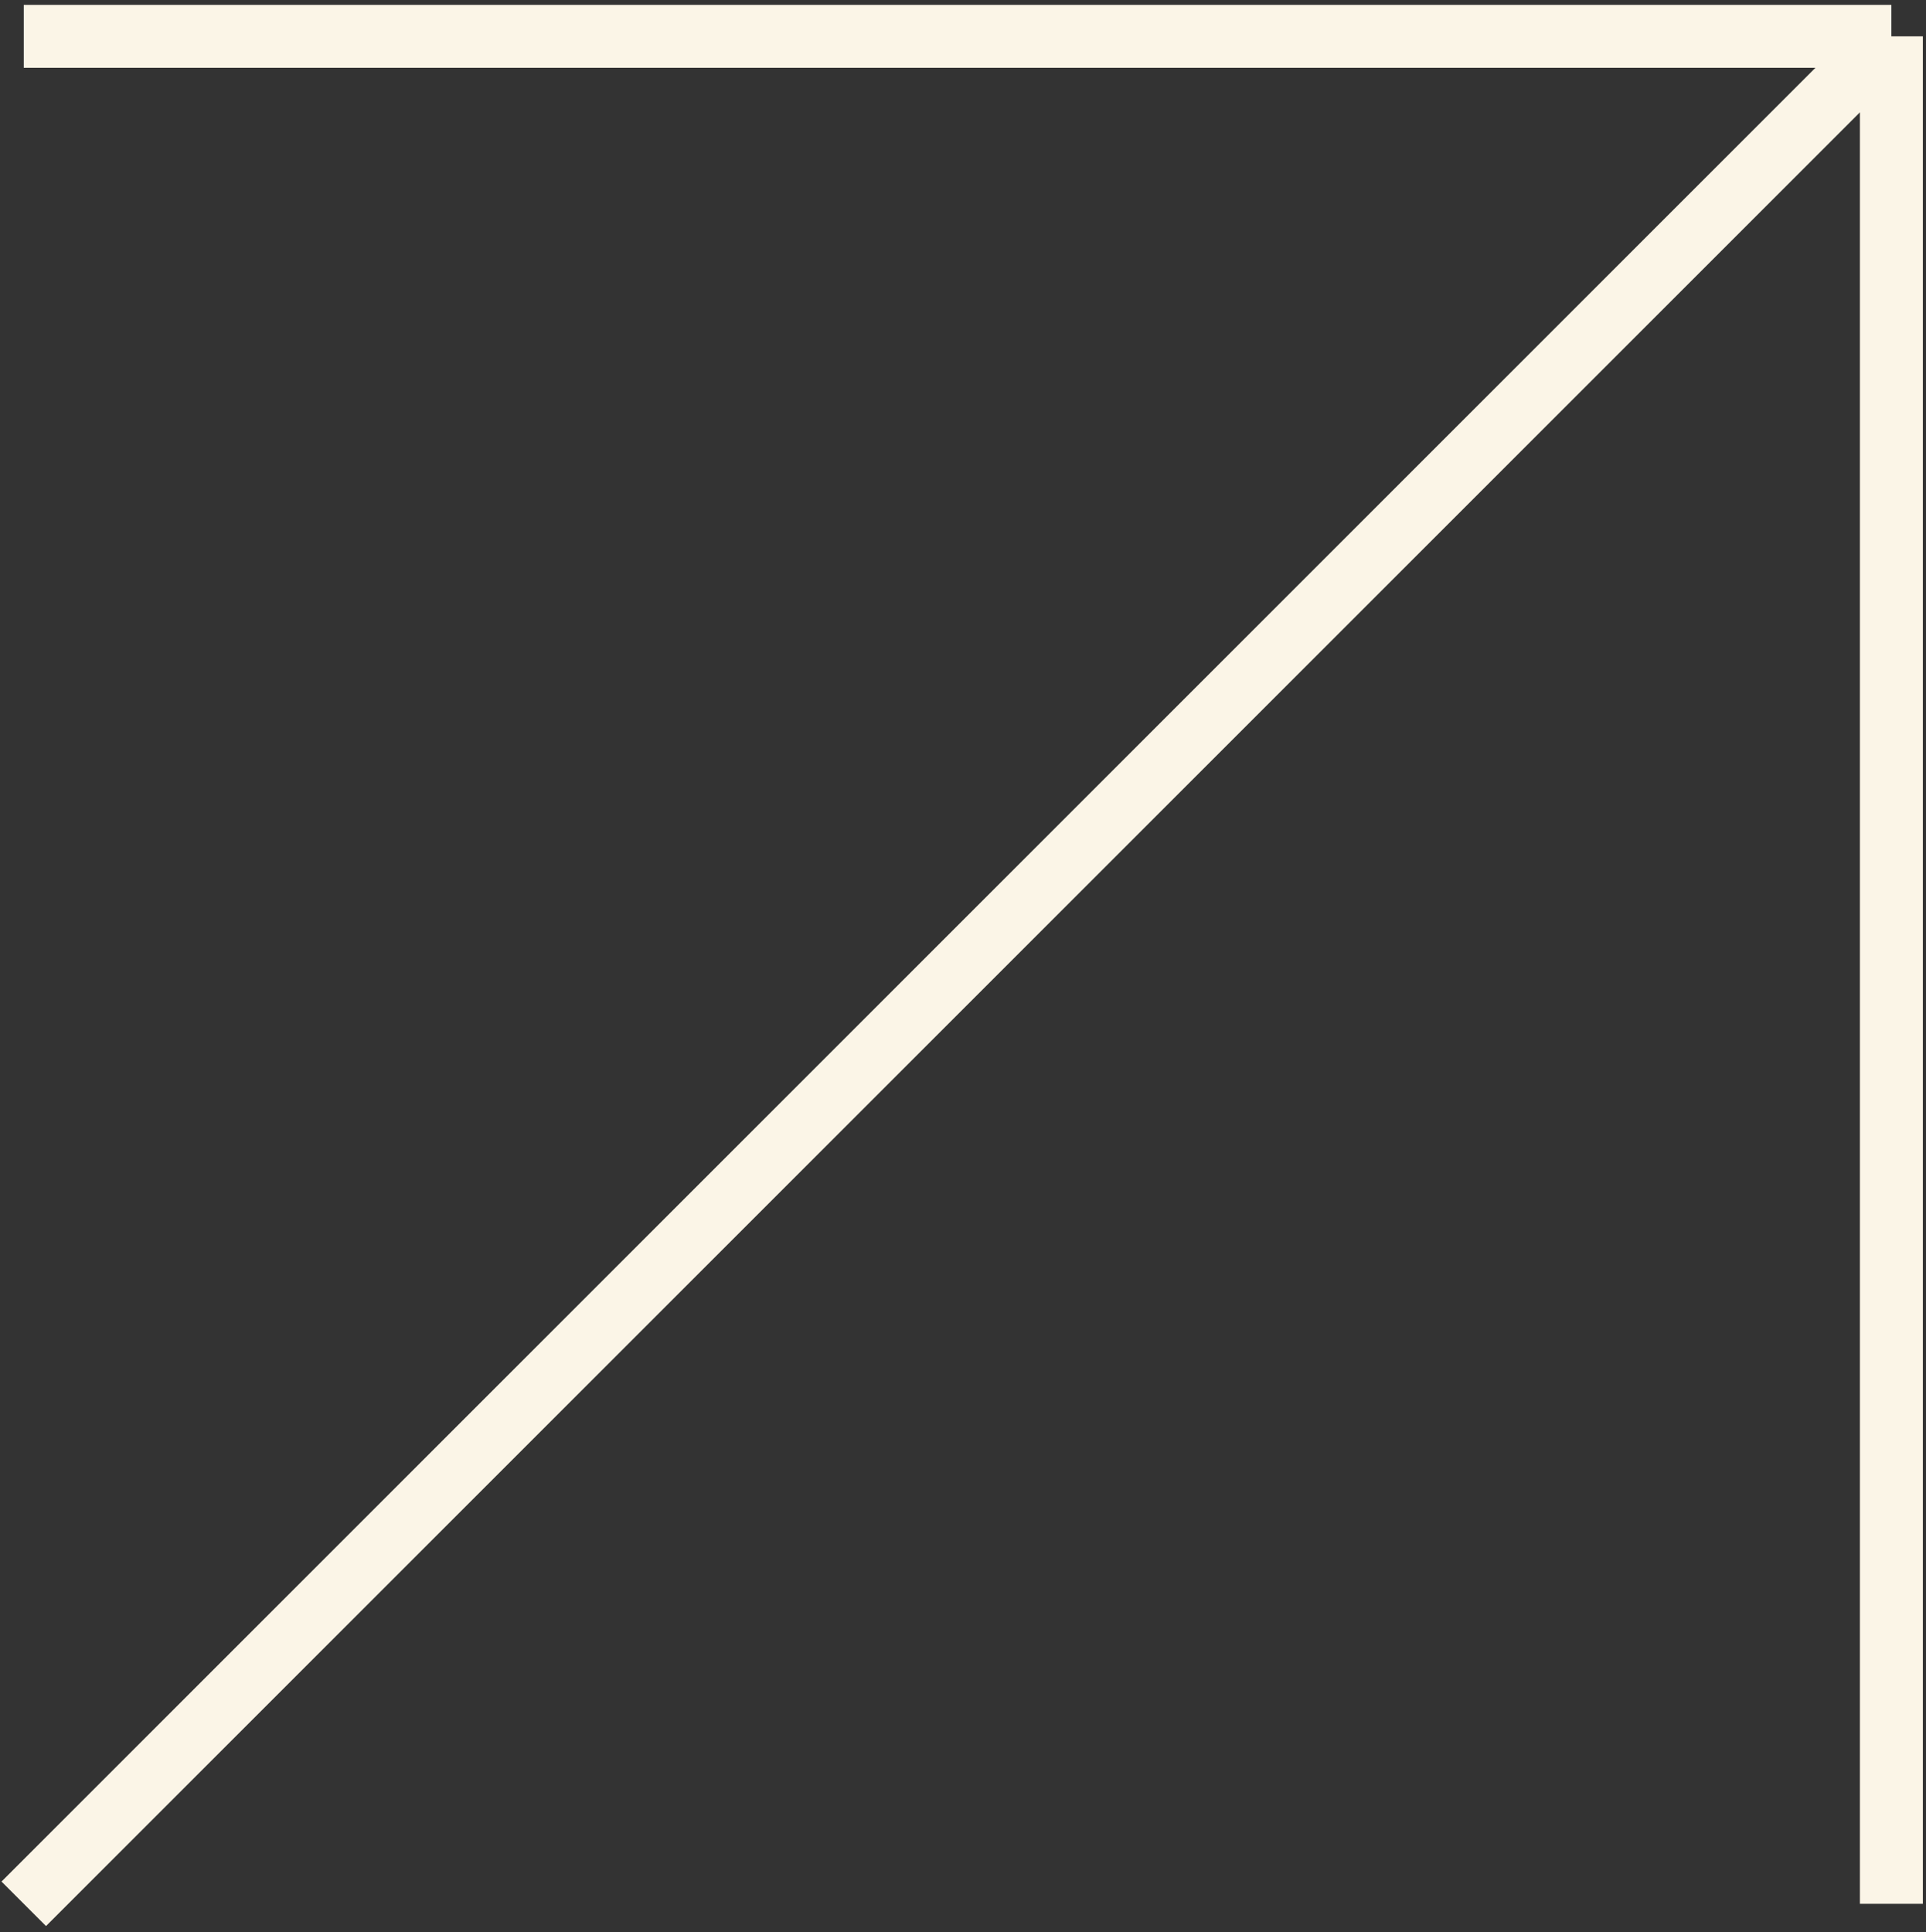
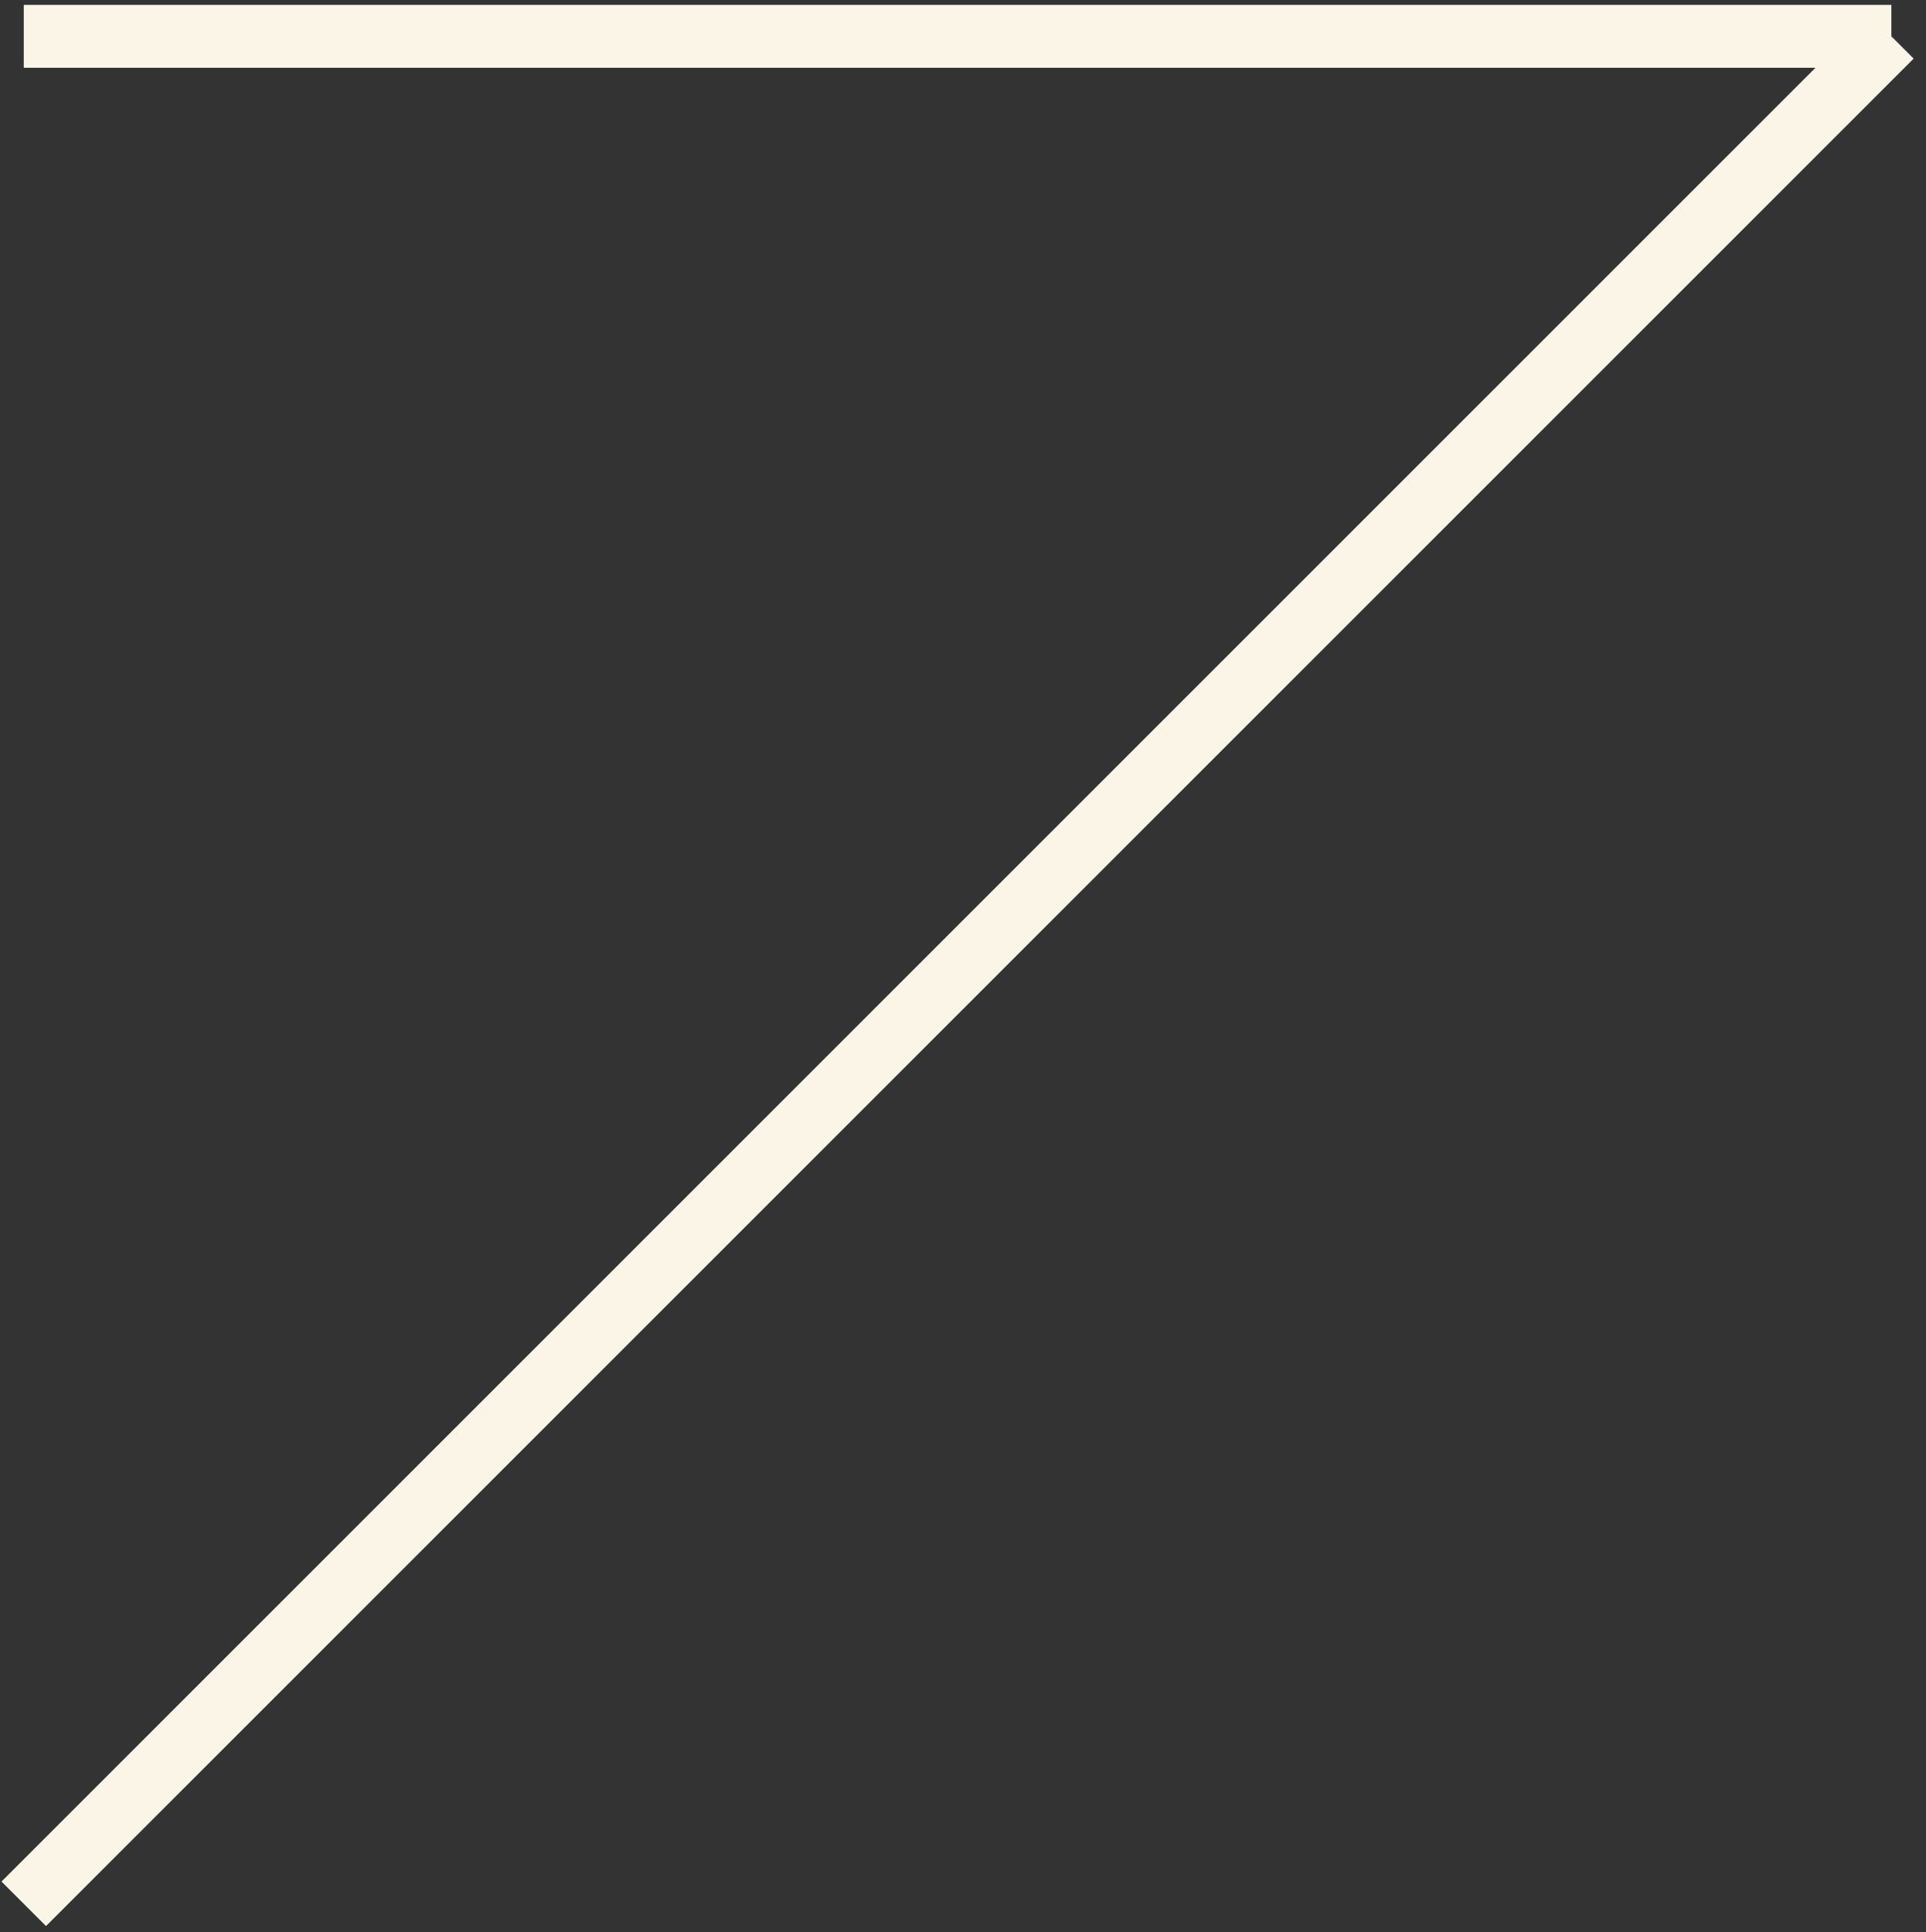
<svg xmlns="http://www.w3.org/2000/svg" width="306" height="307" viewBox="0 0 306 307" fill="none">
  <rect x="0" y="0" width="306" height="307" fill="#333333" stroke="none" />
-   <path d="M3.775 302.5L300.5 5.775M300.5 5.775L3.775 5.775M300.5 5.775L300.5 302.5" stroke="#FBF5E7" stroke-width="10" />
+   <path d="M3.775 302.5L300.5 5.775M300.5 5.775L3.775 5.775M300.5 5.775" stroke="#FBF5E7" stroke-width="10" />
</svg>